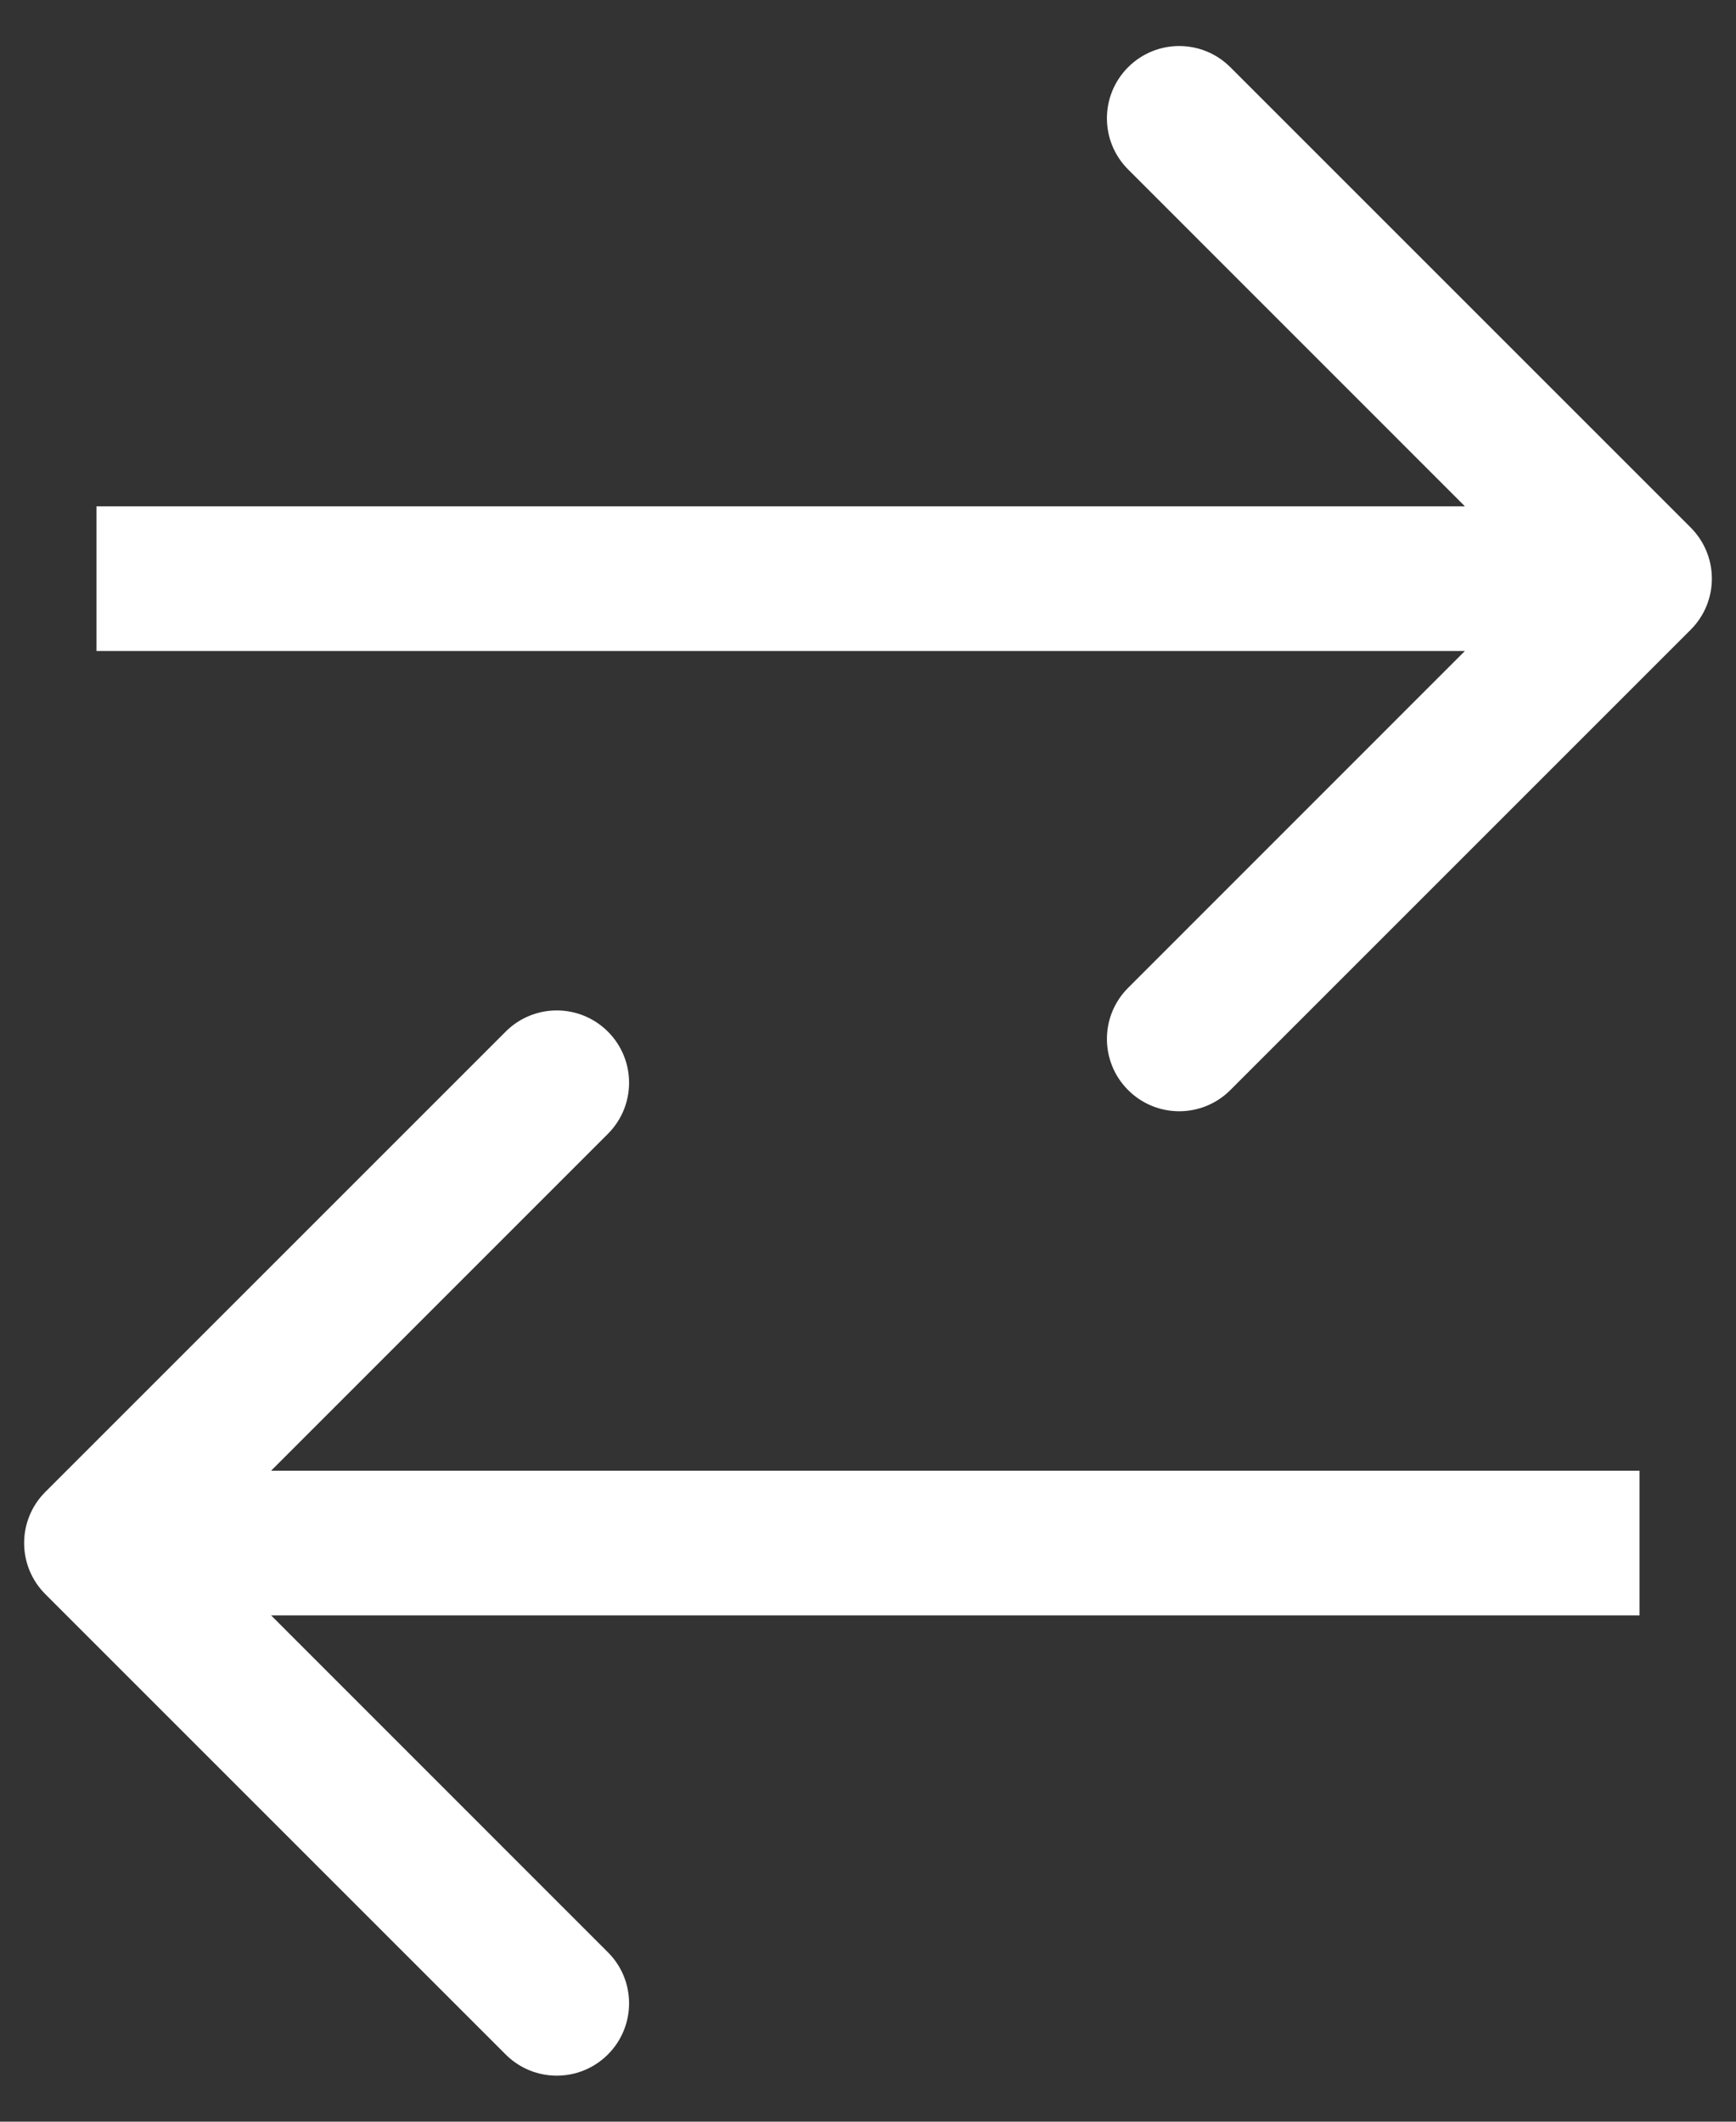
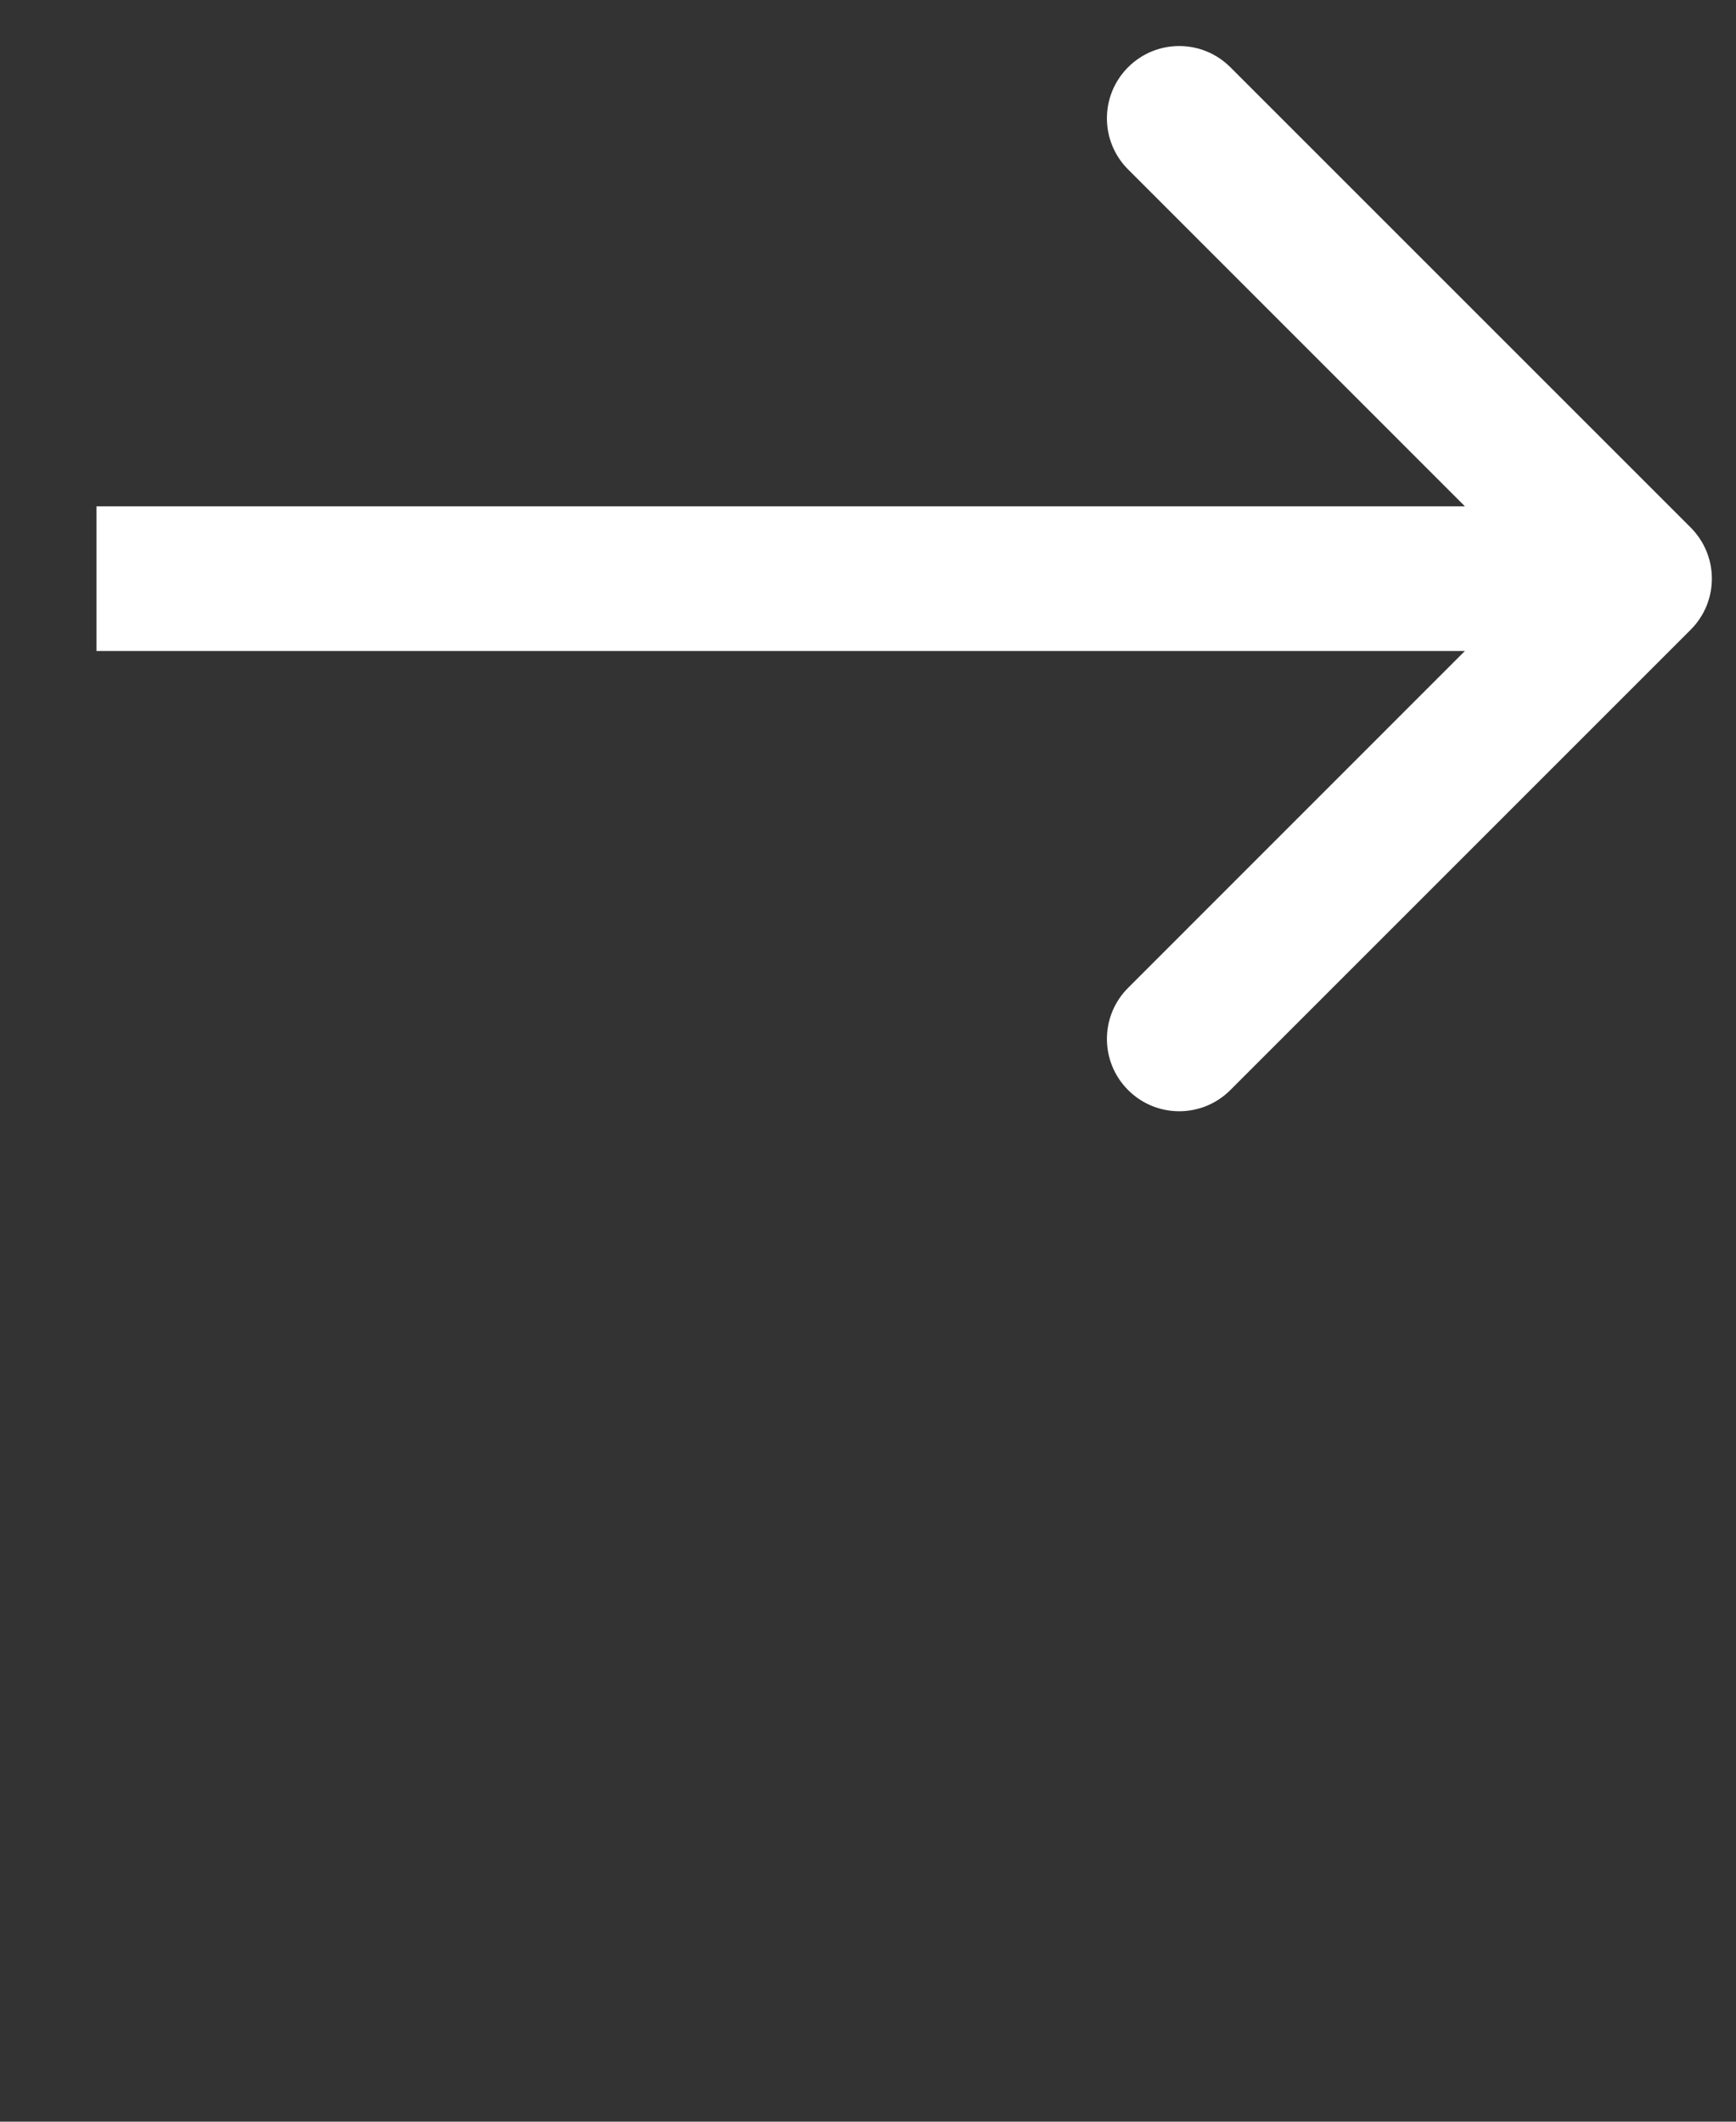
<svg xmlns="http://www.w3.org/2000/svg" width="18" height="22" viewBox="0 0 18 22" fill="none">
  <rect x="0" y="0" width="18" height="22" fill="#333333" stroke="none" />
  <path d="M17.53 6.53C17.823 6.237 17.823 5.763 17.53 5.47L12.757 0.697C12.464 0.404 11.99 0.404 11.697 0.697C11.404 0.99 11.404 1.464 11.697 1.757L15.939 6L11.697 10.243C11.404 10.536 11.404 11.01 11.697 11.303C11.99 11.596 12.464 11.596 12.757 11.303L17.53 6.53ZM1 6.75H17V5.25H1V6.75Z" fill="white" />
-   <path d="M0.47 16.53C0.177 16.237 0.177 15.763 0.47 15.47L5.243 10.697C5.536 10.404 6.01 10.404 6.303 10.697C6.596 10.99 6.596 11.464 6.303 11.757L2.061 16L6.303 20.243C6.596 20.535 6.596 21.01 6.303 21.303C6.01 21.596 5.536 21.596 5.243 21.303L0.47 16.53ZM17 16.75H1V15.25H17V16.75Z" fill="white" />
</svg>